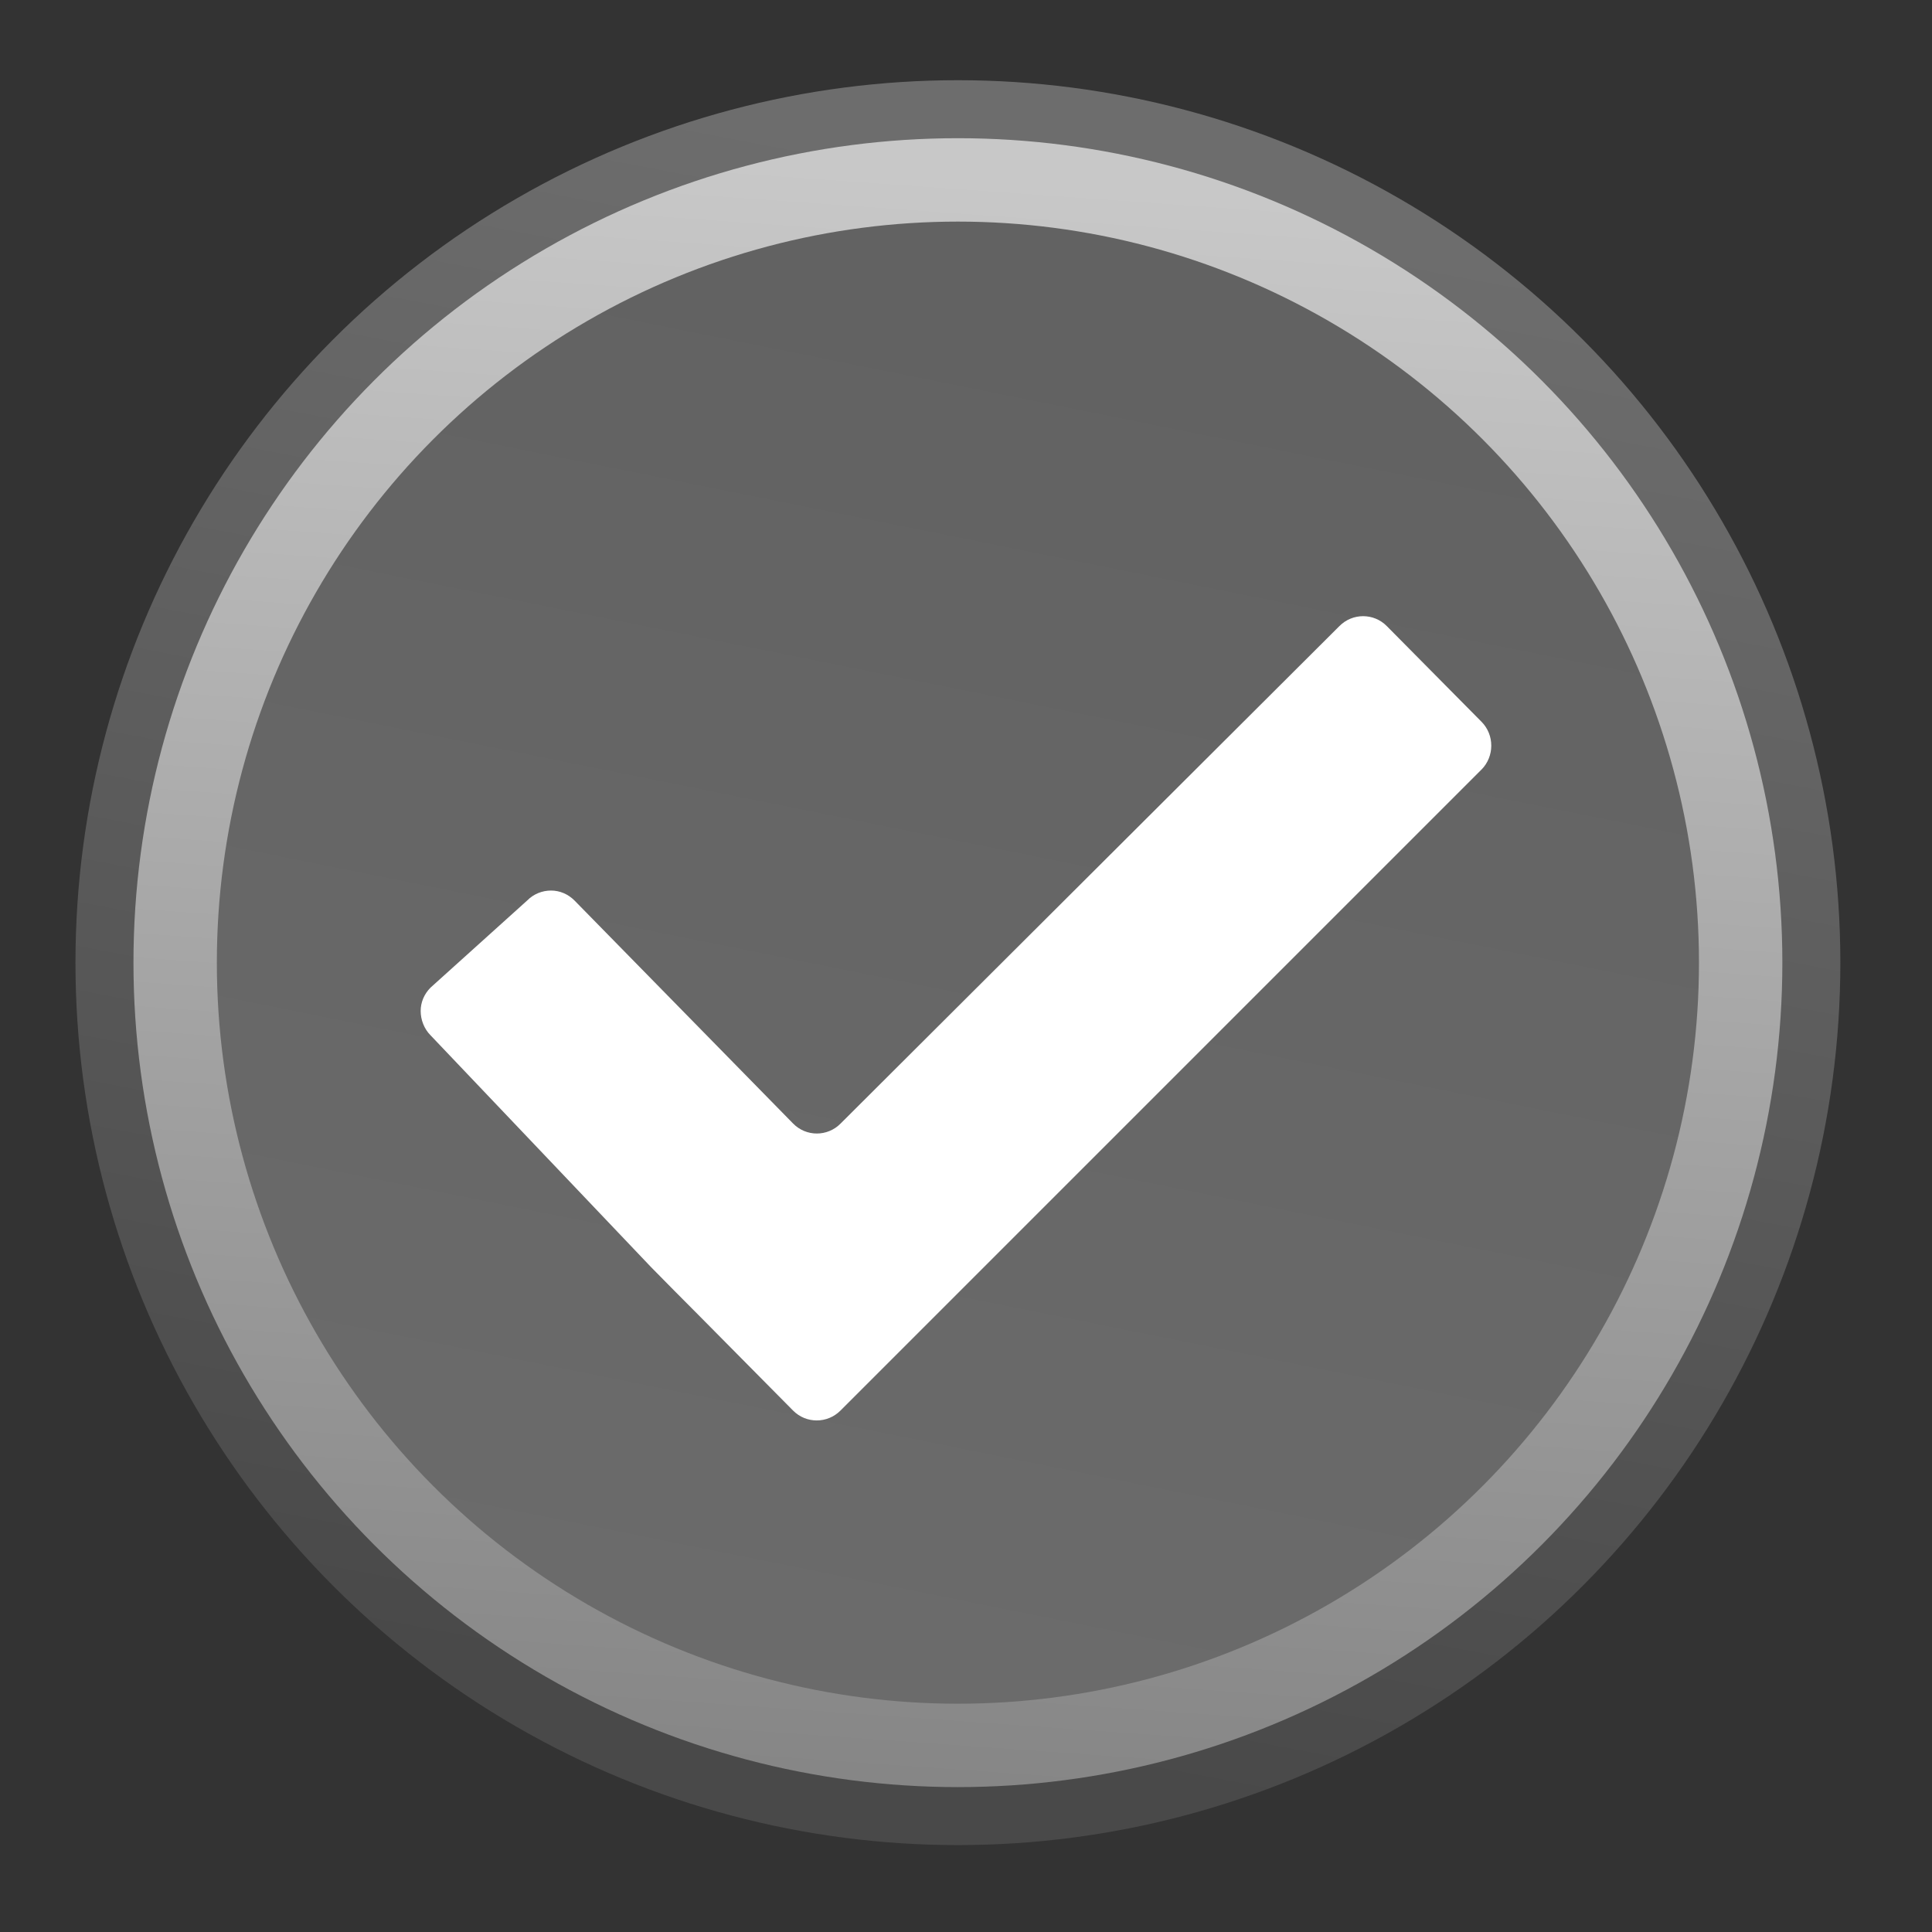
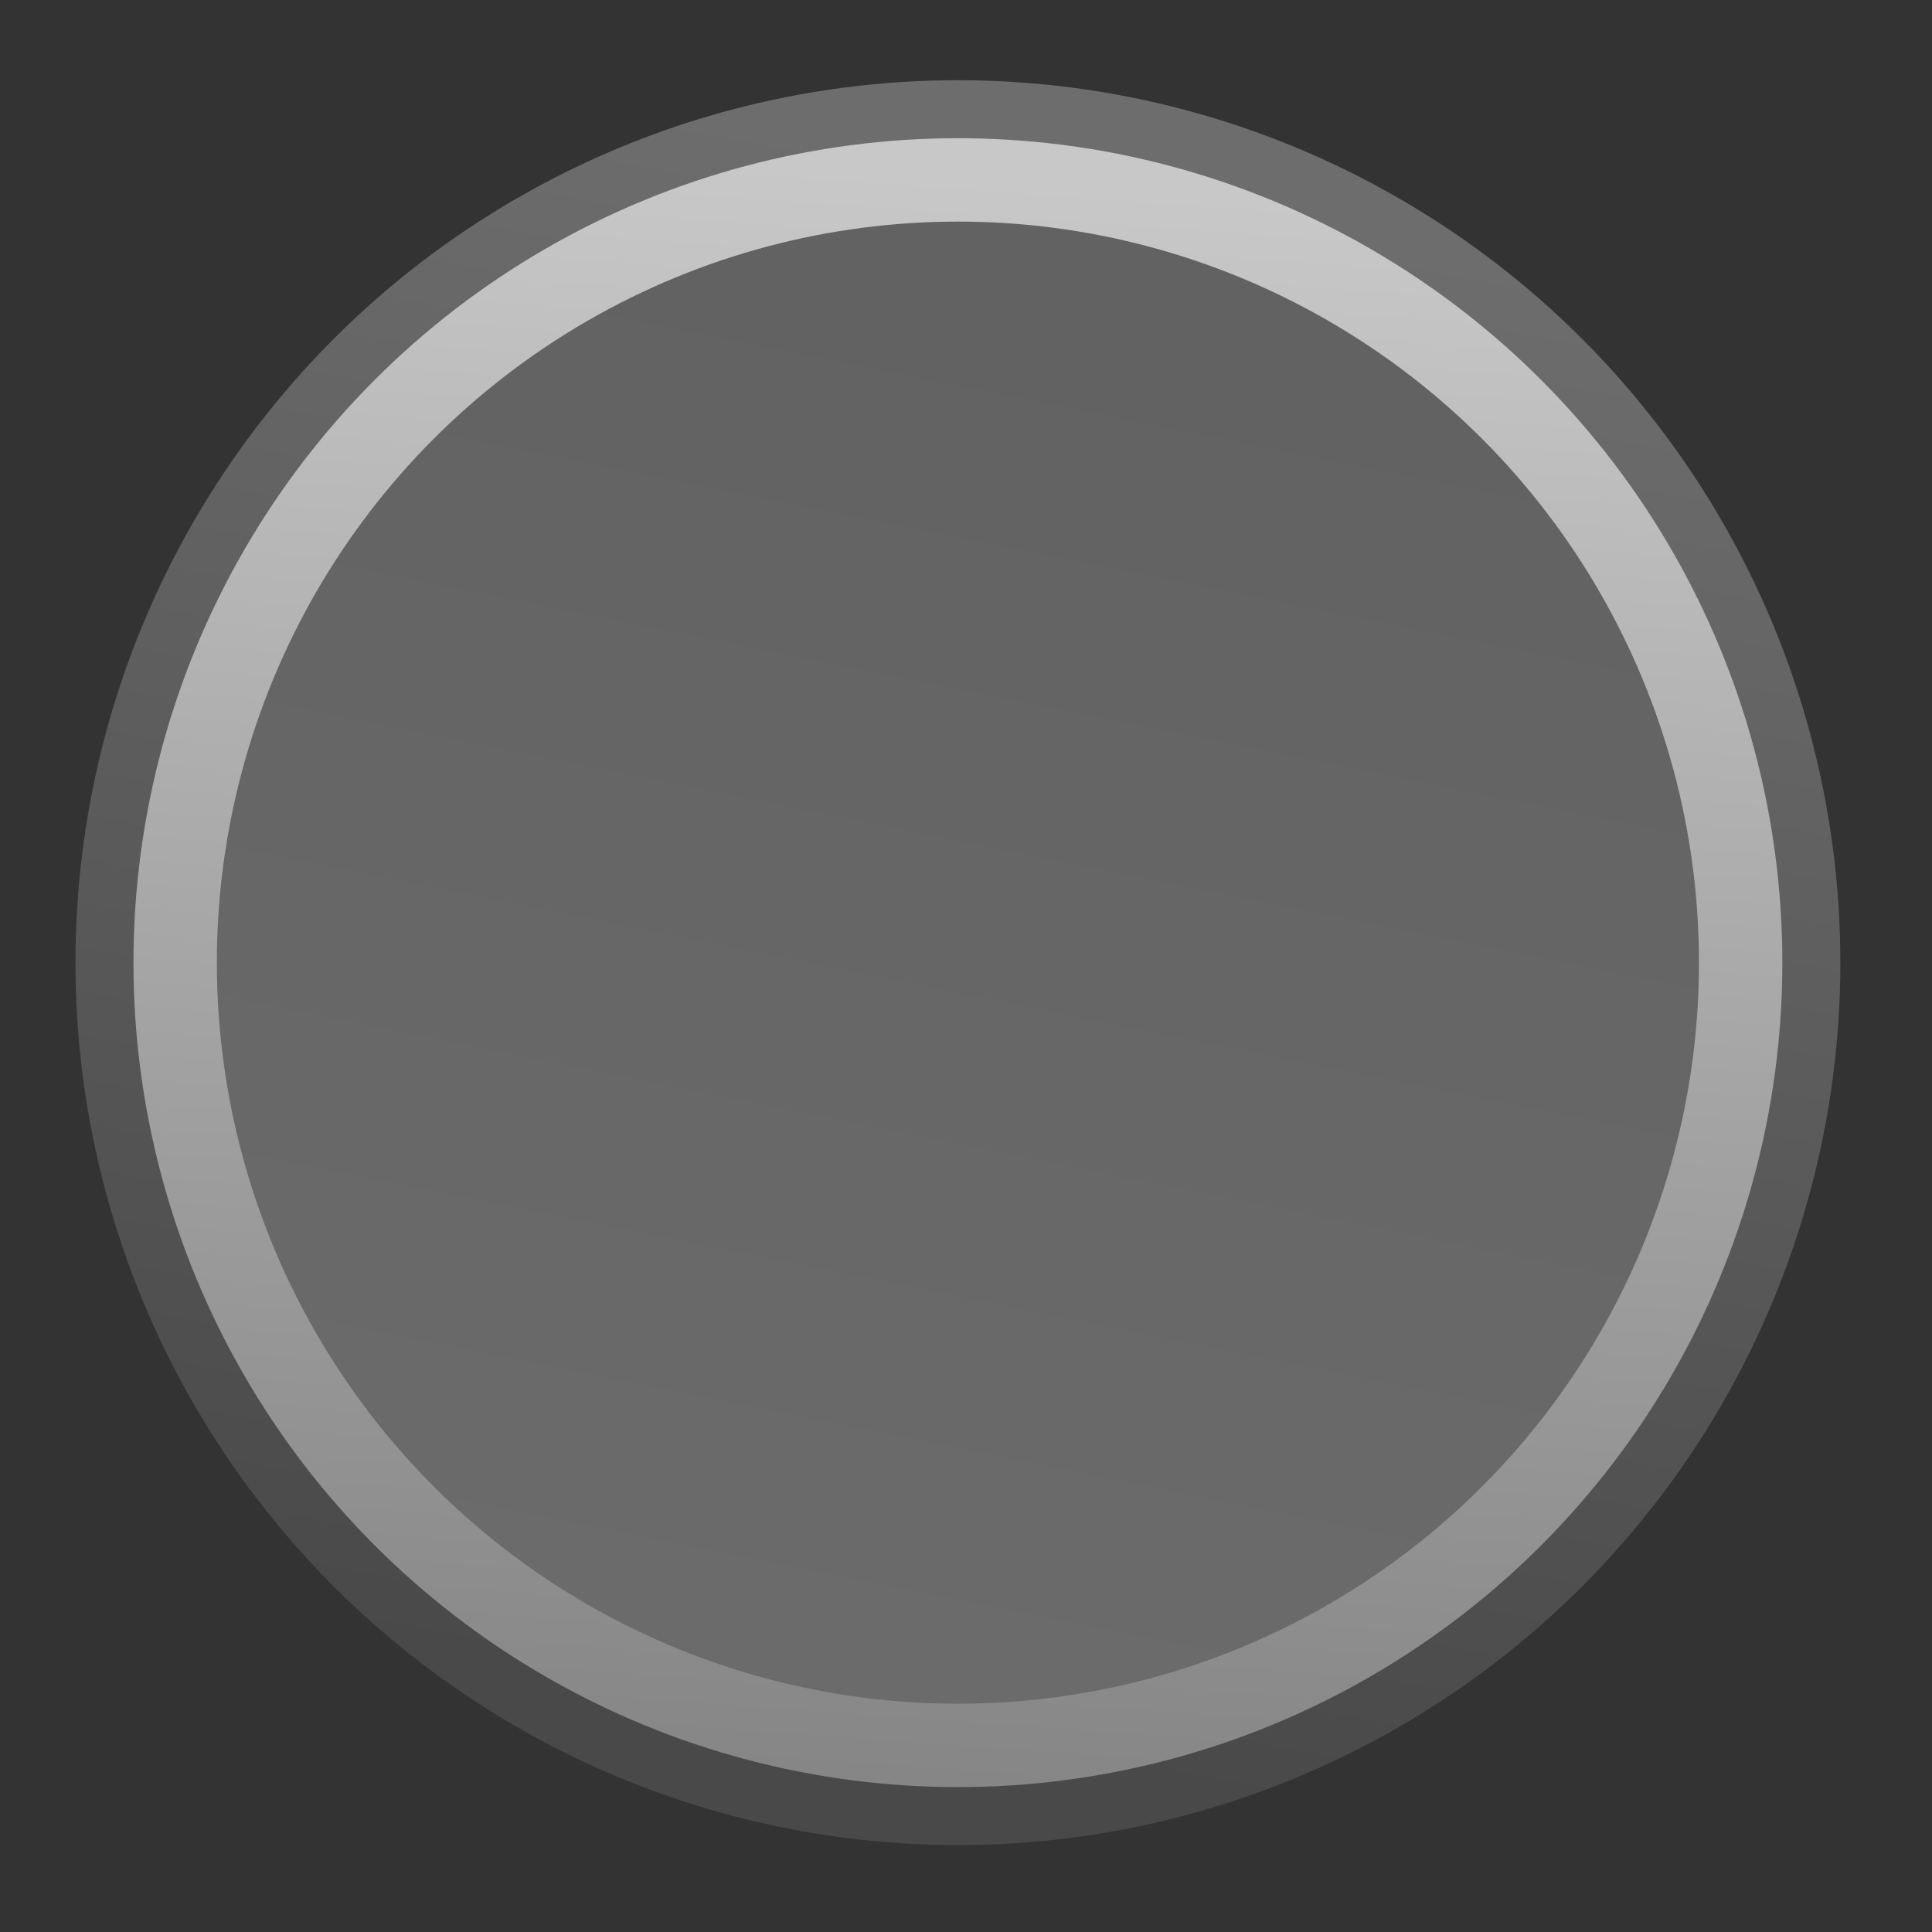
<svg xmlns="http://www.w3.org/2000/svg" xmlns:ns1="http://www.inkscape.org/namespaces/inkscape" xmlns:ns2="http://sodipodi.sourceforge.net/DTD/sodipodi-0.dtd" xmlns:xlink="http://www.w3.org/1999/xlink" width="128" height="128" viewBox="0 0 128 128" id="svg4418" version="1.1" ns1:version="0.92.3 (2405546, 2018-03-11)" ns2:docname="accept_na.svg">
  <rect x="0" y="0" width="128" height="128" fill="#333333" stroke="none" />
  <ns2:namedview id="base" pagecolor="#ffffff" bordercolor="#666666" borderopacity="1.0" ns1:pageopacity="0.0" ns1:pageshadow="2" ns1:zoom="3.0941592" ns1:cx="52.678871" ns1:cy="63.963785" ns1:document-units="px" ns1:current-layer="layer1" showgrid="false" units="px" ns1:window-width="1280" ns1:window-height="665" ns1:window-x="0" ns1:window-y="27" ns1:window-maximized="1" />
  <defs id="defs4420">
    <linearGradient gradientTransform="matrix(1.735,0,0,1.735,-359.833,803.553)" gradientUnits="userSpaceOnUse" y2="108.388" x2="227.58" y1="140.612" x1="221.456" id="linearGradient4175" xlink:href="#linearGradient4169" ns1:collect="always" />
    <linearGradient id="linearGradient4169" ns1:collect="always">
      <stop id="stop4171" offset="0" style="stop-color:#549200;stop-opacity:1" />
      <stop id="stop4173" offset="1" style="stop-color:#89b824;stop-opacity:0.992" />
    </linearGradient>
    <linearGradient gradientTransform="matrix(1.816,0,0,1.816,-378.05,793.473)" gradientUnits="userSpaceOnUse" y2="109.184" x2="224.807" y1="141.54" x1="222.506" id="linearGradient4159" xlink:href="#linearGradient4153" ns1:collect="always" />
    <linearGradient id="linearGradient4153" ns1:collect="always">
      <stop id="stop4155" offset="0" style="stop-color:#a4cc3e;stop-opacity:1" />
      <stop id="stop4157" offset="1" style="stop-color:#e5fa96;stop-opacity:1" />
    </linearGradient>
    <linearGradient gradientTransform="matrix(1.735,0,0,1.735,-359.833,803.553)" gradientUnits="userSpaceOnUse" y2="111.836" x2="228.47" y1="139.286" x1="222.953" id="linearGradient4167" xlink:href="#linearGradient4161" ns1:collect="always" />
    <linearGradient id="linearGradient4161" ns1:collect="always">
      <stop id="stop4163" offset="0" style="stop-color:#97d600;stop-opacity:1" />
      <stop id="stop4165" offset="1" style="stop-color:#98c400;stop-opacity:1" />
    </linearGradient>
    <linearGradient gradientTransform="matrix(1.735,0,0,1.735,-359.833,803.553)" gradientUnits="userSpaceOnUse" y2="108.388" x2="227.58" y1="140.612" x1="221.456" id="linearGradient4175-158" xlink:href="#linearGradient4169-809" ns1:collect="always" />
    <linearGradient id="linearGradient4169-809" ns1:collect="always">
      <stop id="stop847" offset="0" style="stop-color:#494949;stop-opacity:1;opacity:1" />
      <stop id="stop849" offset="1" style="stop-color:#6e6e6e;stop-opacity:0.992;opacity:1" />
    </linearGradient>
    <linearGradient gradientTransform="matrix(1.816,0,0,1.816,-378.05,793.473)" gradientUnits="userSpaceOnUse" y2="109.184" x2="224.807" y1="141.54" x1="222.506" id="linearGradient4159-380" xlink:href="#linearGradient4153-632" ns1:collect="always" />
    <linearGradient id="linearGradient4153-632" ns1:collect="always">
      <stop id="stop853" offset="0" style="stop-color:#858585;stop-opacity:1;opacity:1" />
      <stop id="stop855" offset="1" style="stop-color:#c8c8c8;stop-opacity:1;opacity:1" />
    </linearGradient>
    <linearGradient gradientTransform="matrix(1.735,0,0,1.735,-359.833,803.553)" gradientUnits="userSpaceOnUse" y2="111.836" x2="228.47" y1="139.286" x1="222.953" id="linearGradient4167-103" xlink:href="#linearGradient4161-45" ns1:collect="always" />
    <linearGradient id="linearGradient4161-45" ns1:collect="always">
      <stop id="stop859" offset="0" style="stop-color:#6b6b6b;stop-opacity:1;opacity:1" />
      <stop id="stop861" offset="1" style="stop-color:#626262;stop-opacity:1;opacity:1" />
    </linearGradient>
  </defs>
  <g transform="translate(0,-924.362)" id="layer1" ns1:groupmode="layer" ns1:label="Capa 1">
    <g ns1:export-ydpi="96" ns1:export-xdpi="96" ns1:export-filename="/var/www/chamilo/main/img/icons/128/accept_na.png" transform="translate(0,-0.529)" id="g890">
      <rect style="opacity:1;fill:#949494;fill-opacity:0;stroke:none;stroke-width:1.479;stroke-miterlimit:4;stroke-dasharray:none;stroke-dashoffset:0;stroke-opacity:1" id="rect882" width="128" height="128" x="0" y="924.891" />
      <g id="g837" transform="matrix(1.827,0,0,1.827,5,-875.532)">
        <circle r="32" cy="1020.362" cx="32" id="path4147" style="opacity:1;fill:url(#linearGradient4175-158);fill-opacity:1;stroke:none;stroke-width:0.725;stroke-linecap:round;stroke-linejoin:round;stroke-miterlimit:4;stroke-dasharray:none;stroke-dashoffset:0;stroke-opacity:1" />
        <circle r="29.897" style="opacity:1;fill:url(#linearGradient4159-380);fill-opacity:1;stroke:none;stroke-width:0.647;stroke-linecap:round;stroke-linejoin:round;stroke-miterlimit:4;stroke-dasharray:none;stroke-dashoffset:0;stroke-opacity:1" id="circle4149" cx="32" cy="1020.362" />
        <circle r="26.873" cy="1020.362" cx="32" id="circle4151" style="opacity:1;fill:url(#linearGradient4167-103);fill-opacity:1;stroke:none;stroke-width:0.57;stroke-linecap:round;stroke-linejoin:round;stroke-miterlimit:4;stroke-dasharray:none;stroke-dashoffset:0;stroke-opacity:1" />
-         <path style="fill:#ffffff;stroke-width:1.735;opacity:1" ns1:connector-curvature="0" id="path4233" d="m 50.984,1013.362 -23.242,23.242 c -0.475,0.478 -1.248,0.478 -1.72,0 l -3.435,-3.47 c -0.473,-0.475 -1.248,-1.253 -1.717,-1.734 l -7.993,-8.403 c -0.235,-0.235 -0.359,-0.567 -0.359,-0.883 0,-0.31 0.124,-0.613 0.359,-0.848 l 3.502,-3.157 c 0.238,-0.243 0.554,-0.362 0.867,-0.362 0.308,0 0.616,0.124 0.851,0.362 l 7.928,8.088 c 0.473,0.481 1.245,0.481 1.72,0 l 18.09,-18.041 c 0.475,-0.478 1.245,-0.478 1.717,0 l 3.435,3.47 c 0.473,0.475 0.473,1.258 -0.002,1.736 z" />
      </g>
    </g>
  </g>
</svg>